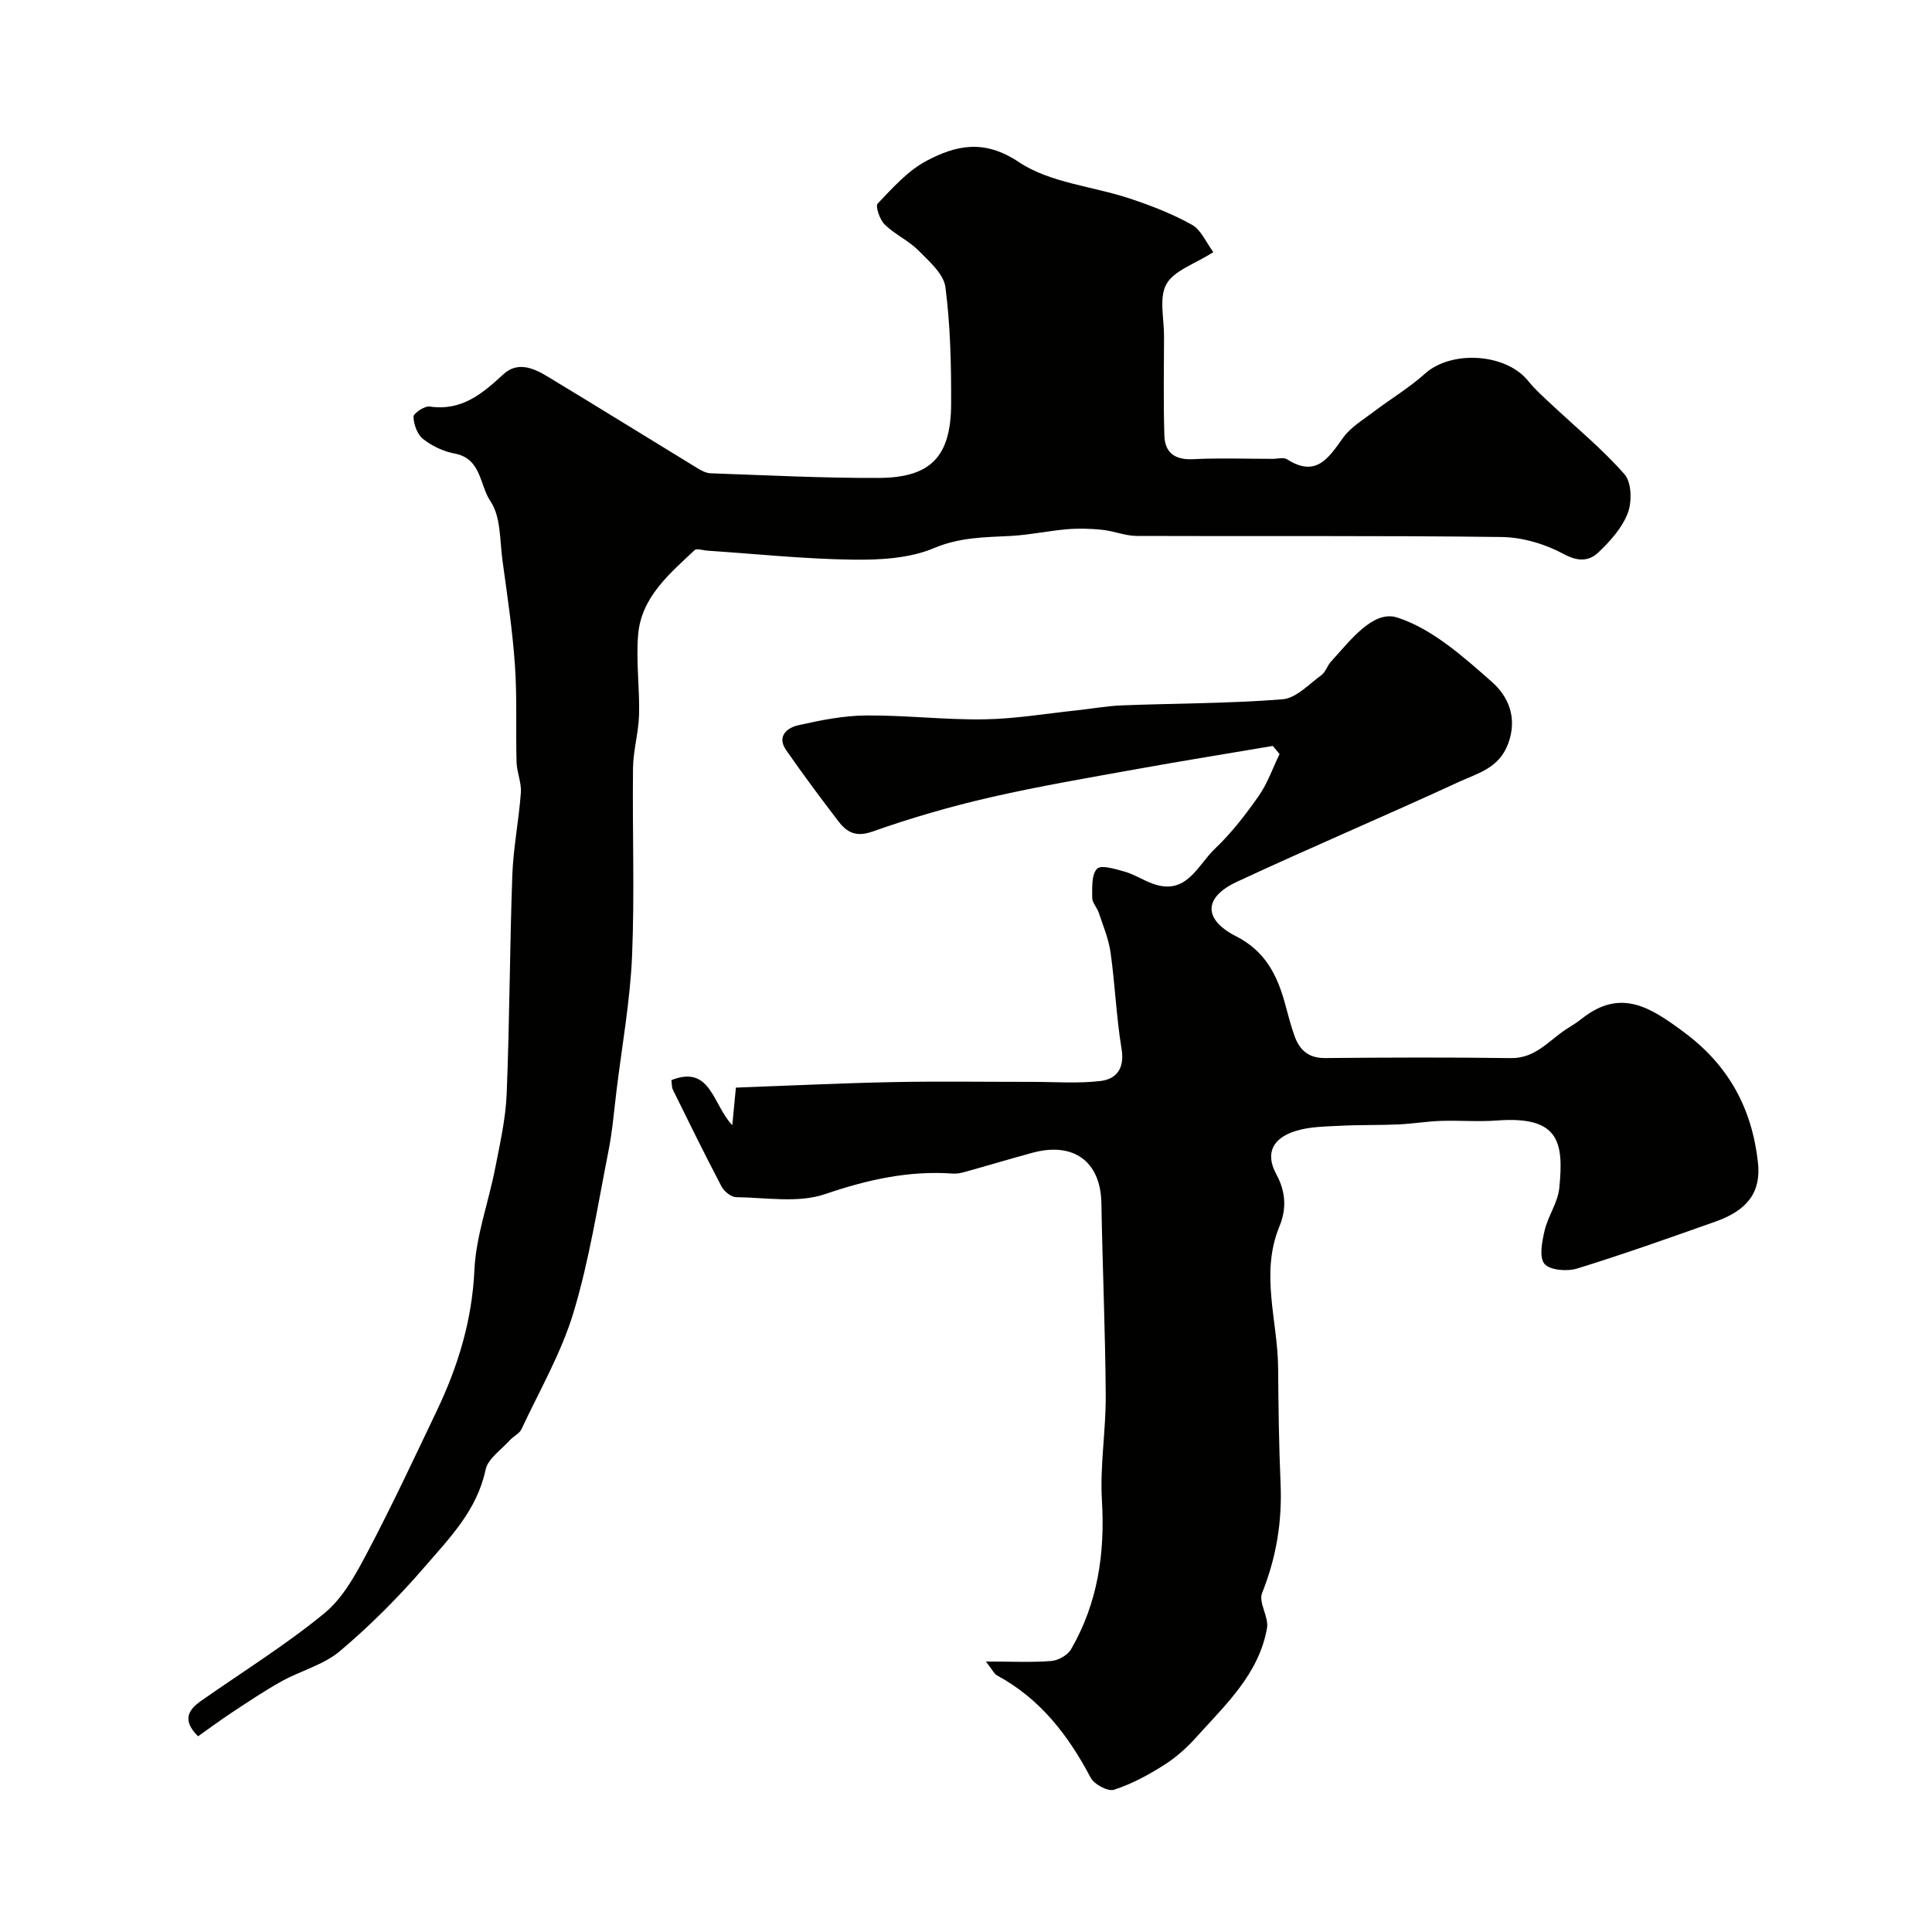
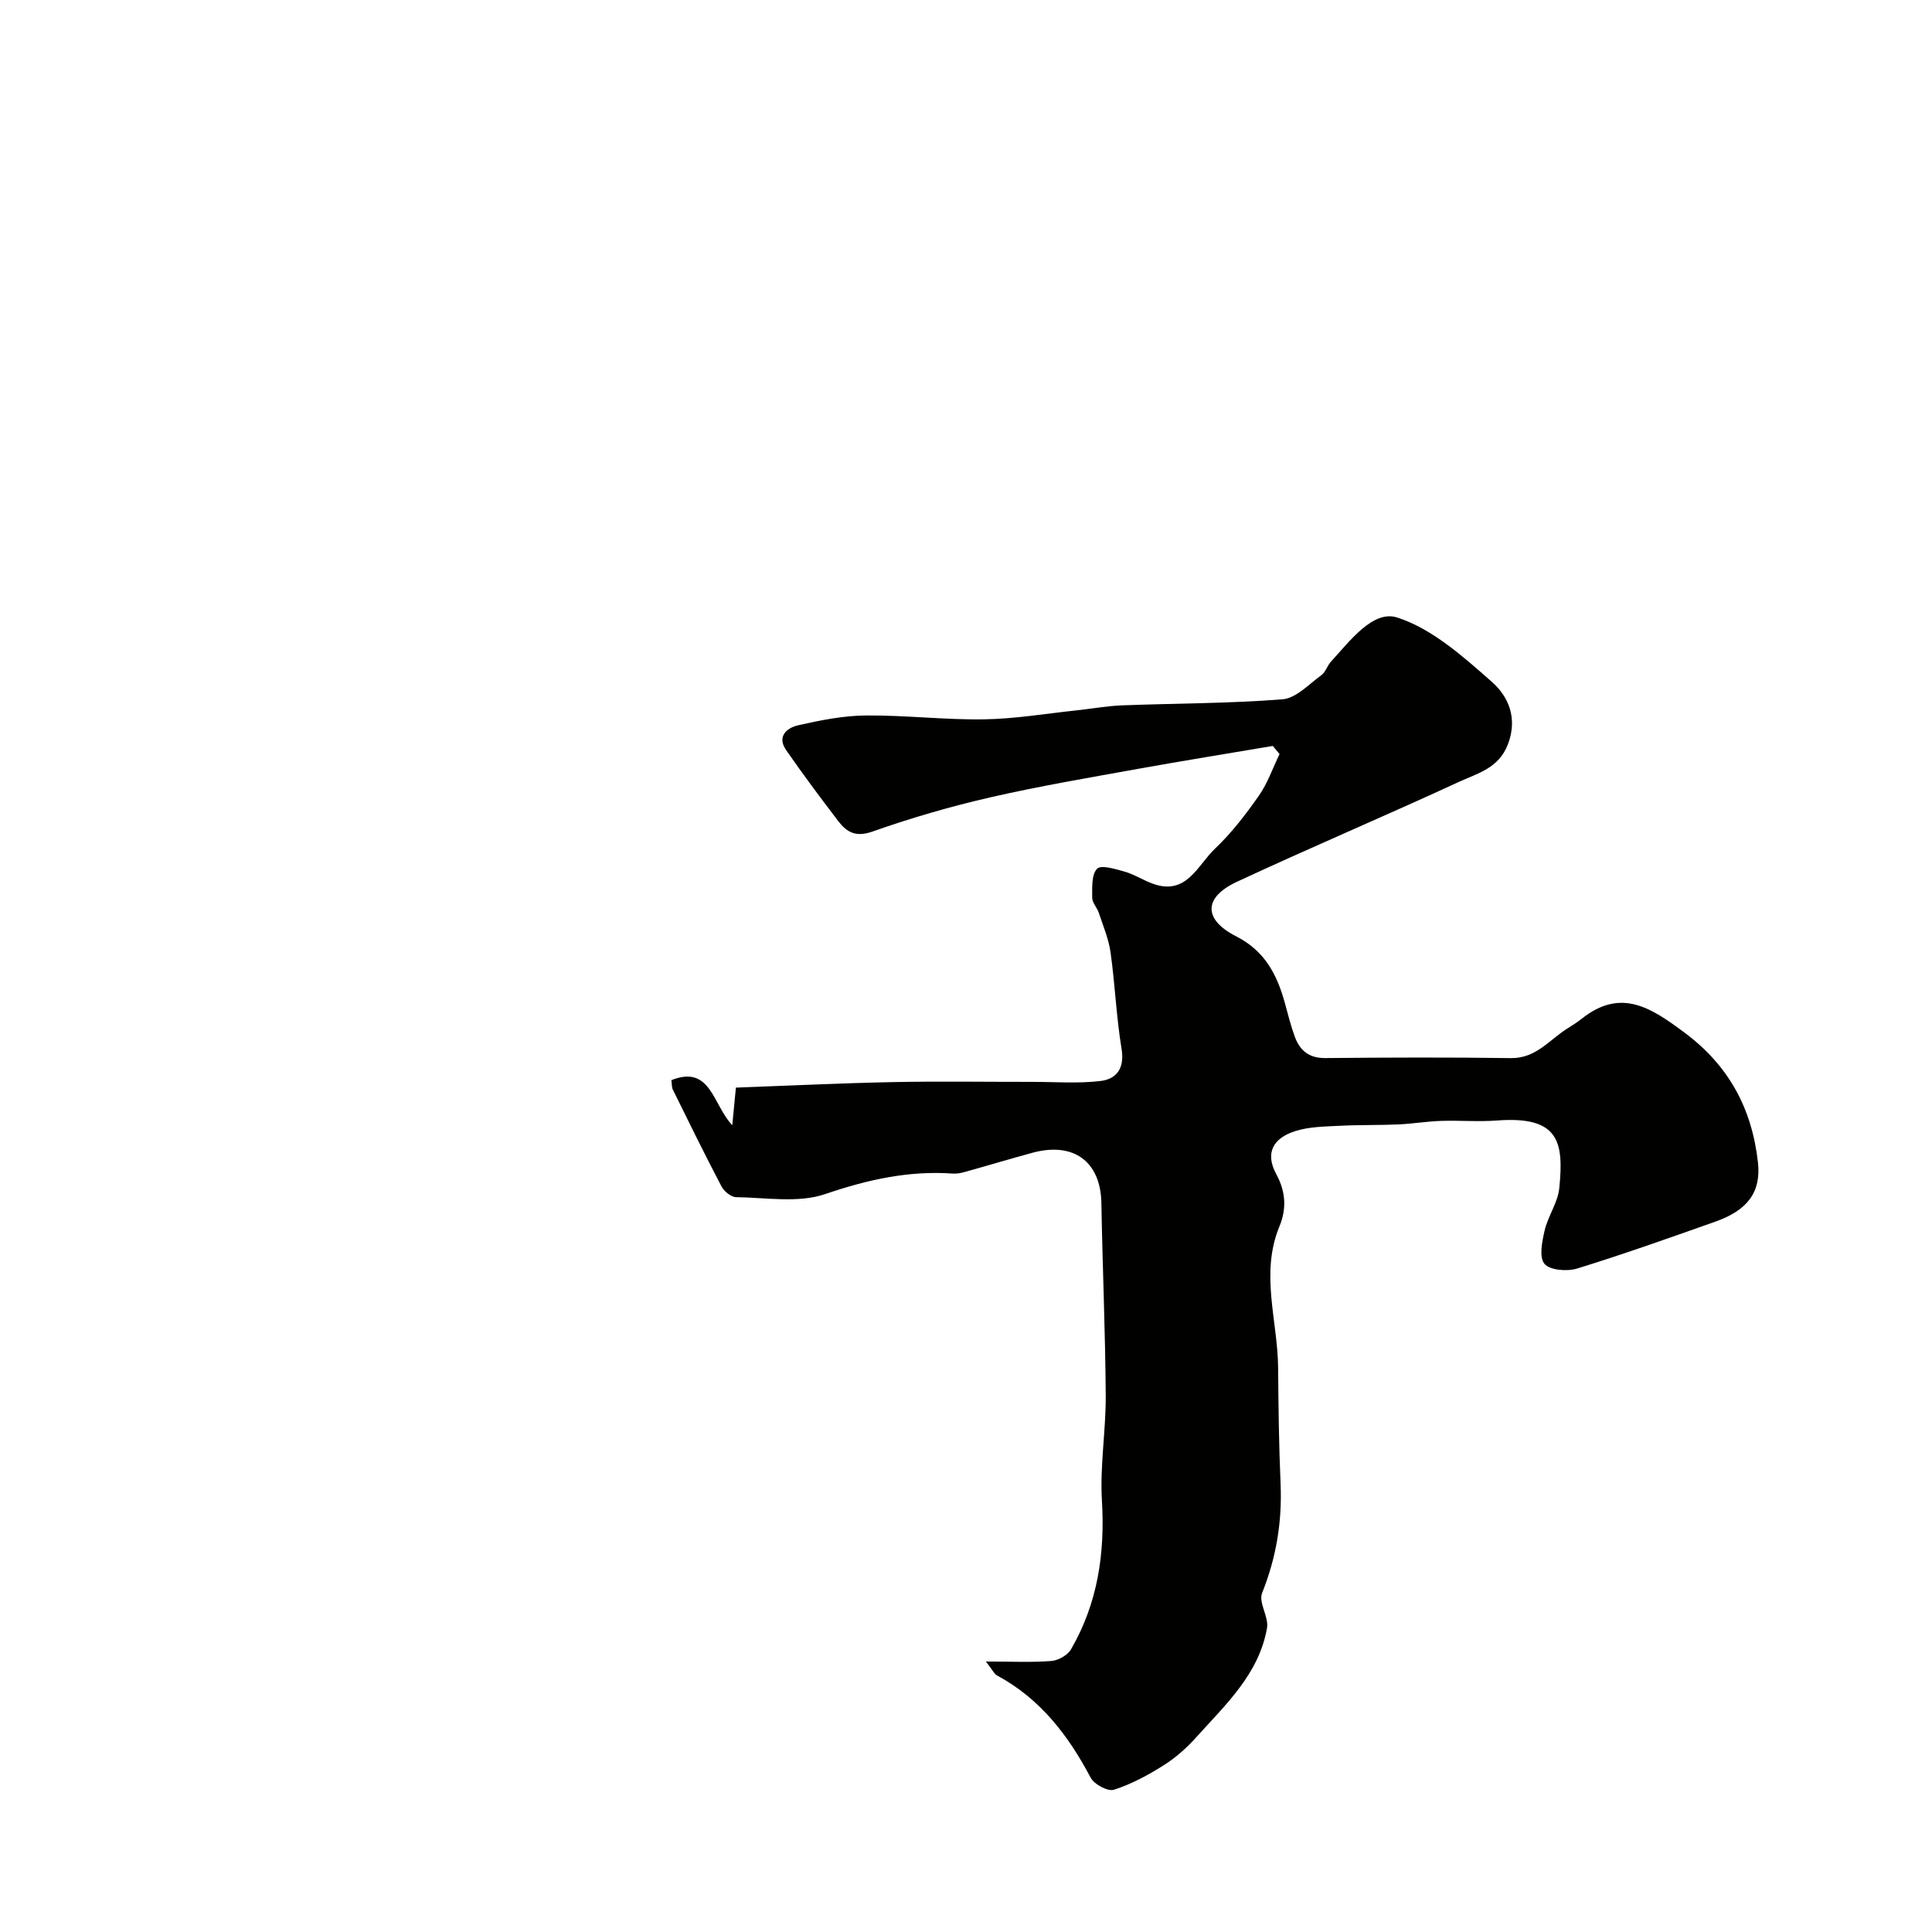
<svg xmlns="http://www.w3.org/2000/svg" enable-background="new 0 0 400 400" viewBox="0 0 400 400">
  <g fill="#010100">
    <path d="m204.12 344c5.33 0 9.46.21 13.54-.11 1.44-.11 3.37-1.19 4.08-2.41 5.52-9.53 7.06-19.84 6.4-30.81-.43-7.23.84-14.54.79-21.81-.09-13.26-.67-26.52-.9-39.78-.15-8.56-5.72-12.74-14.28-10.41-4.68 1.27-9.32 2.67-13.99 3.97-.79.22-1.64.39-2.44.34-9.17-.66-17.73 1.26-26.47 4.24-5.59 1.91-12.26.72-18.45.64-1.04-.01-2.48-1.2-3.02-2.22-3.47-6.61-6.76-13.31-10.06-20.01-.27-.55-.21-1.27-.32-2 8.17-3.25 8.56 5.1 12.61 9.33.28-2.94.45-4.69.75-7.78 10.73-.39 21.54-.92 32.36-1.14 9.69-.2 19.38-.04 29.07-.05 4.69 0 9.42.37 14.04-.18 3.35-.4 5.04-2.62 4.38-6.64-1.09-6.6-1.35-13.34-2.28-19.97-.39-2.8-1.54-5.5-2.44-8.22-.36-1.08-1.36-2.08-1.36-3.11 0-2.07-.17-4.77 1-6 .82-.86 3.81.05 5.71.59 2.02.58 3.84 1.78 5.83 2.5 7.01 2.55 9.27-3.84 12.87-7.24 3.43-3.25 6.37-7.09 9.09-10.97 1.82-2.6 2.88-5.74 4.29-8.63-.47-.56-.93-1.12-1.4-1.68-9.29 1.57-18.6 3.07-27.88 4.74-10.25 1.85-20.53 3.59-30.68 5.92-8.23 1.89-16.38 4.26-24.34 7.07-3.49 1.23-5.34.1-7.11-2.22-3.68-4.83-7.32-9.69-10.77-14.68-1.96-2.83.24-4.6 2.51-5.11 4.61-1.04 9.34-1.99 14.04-2.03 8.16-.07 16.33.93 24.48.8 6.42-.1 12.82-1.19 19.23-1.87 3.09-.33 6.17-.9 9.26-1.02 11.1-.43 22.23-.38 33.28-1.26 2.81-.22 5.46-3.13 8.04-5 .87-.63 1.2-1.94 1.96-2.77 3.91-4.27 8.73-10.78 13.74-9.16 7.23 2.33 13.63 8.07 19.56 13.29 3.39 2.98 5.44 7.43 3.38 12.9-1.89 5.03-6.3 6.06-10.12 7.82-15.27 7.06-30.79 13.61-46.04 20.72-6.9 3.22-6.97 7.8-.12 11.28 5.92 3.01 8.43 7.89 10.06 13.73.65 2.35 1.22 4.72 2.06 7.01 1.04 2.86 2.92 4.49 6.29 4.46 12.83-.12 25.67-.17 38.5.01 5.25.07 8.03-3.93 11.84-6.25.97-.59 1.92-1.22 2.81-1.92 8.13-6.44 14.35-2.25 21.26 2.89 9.23 6.87 13.96 15.79 15.2 26.83.7 6.18-2.13 9.95-8.82 12.31-9.5 3.36-19 6.74-28.62 9.71-2.07.64-5.66.35-6.76-.98-1.14-1.39-.49-4.65.05-6.94.7-2.98 2.72-5.74 3.02-8.71.97-9.61-.03-15-12.92-14.02-3.84.29-7.73-.05-11.59.08-2.94.1-5.87.6-8.81.73-4.01.18-8.04.07-12.05.28-3.09.16-6.31.17-9.22 1.08-4.76 1.48-6.34 4.62-4 8.94 2.05 3.78 2.1 7.3.65 10.82-4.03 9.77-.35 19.51-.27 29.26.07 8.01.16 16.02.51 24.02.34 7.85-.89 15.29-3.83 22.63-.78 1.96 1.43 4.95 1.02 7.25-1.67 9.51-8.58 15.85-14.65 22.6-1.96 2.18-4.23 4.22-6.71 5.78-3.24 2.05-6.71 3.92-10.33 5.09-1.26.4-4.08-1.11-4.81-2.48-4.63-8.77-10.42-16.33-19.33-21.15-.67-.35-1.03-1.22-2.37-2.92z" />
-     <path d="m251.21 52.2c-3.87 2.48-8.14 3.8-9.72 6.63-1.57 2.81-.47 7.14-.49 10.8-.02 6.86-.14 13.72.07 20.56.11 3.55 2.19 5.07 5.95 4.88 5.49-.28 11-.07 16.49-.07 1 0 2.25-.37 2.96.09 6.03 3.86 8.59-.27 11.61-4.47 1.57-2.19 4.14-3.7 6.36-5.39 3.5-2.66 7.34-4.95 10.59-7.87 5.47-4.92 16.78-4.23 21.38 1.53 1.39 1.74 3.09 3.23 4.72 4.76 5.12 4.81 10.6 9.3 15.21 14.55 1.47 1.67 1.57 5.69.68 8.02-1.17 3.07-3.65 5.84-6.1 8.16-1.88 1.78-4.12 1.97-7.1.36-3.86-2.09-8.59-3.51-12.97-3.56-25.16-.32-50.33-.12-75.49-.22-2.38-.01-4.75-1.02-7.15-1.27s-4.85-.32-7.25-.12c-3.9.33-7.77 1.18-11.67 1.39-5.39.28-10.54.25-15.89 2.51-5.08 2.15-11.23 2.48-16.9 2.4-10.01-.14-20.01-1.19-30.02-1.86-.91-.06-2.22-.53-2.68-.1-5.26 4.95-11.07 9.78-11.69 17.6-.44 5.45.34 10.98.2 16.47-.1 3.68-1.2 7.33-1.25 11-.16 13 .35 26.01-.2 38.99-.4 9.29-2.08 18.52-3.21 27.78-.52 4.22-.86 8.49-1.69 12.65-2.21 11.16-3.95 22.48-7.22 33.33-2.53 8.39-7.04 16.18-10.79 24.19-.43.92-1.64 1.43-2.37 2.24-1.79 2-4.57 3.84-5.05 6.14-1.76 8.38-7.46 14.14-12.63 20.13-5.37 6.22-11.23 12.1-17.5 17.4-3.38 2.86-8.13 4.06-12.11 6.27-3.55 1.97-6.92 4.25-10.31 6.48-2.38 1.57-4.67 3.28-6.97 4.9-3.42-3.39-1.98-5.51.66-7.36 8.54-5.99 17.46-11.52 25.5-18.12 3.85-3.16 6.51-8.08 8.9-12.62 5.08-9.63 9.69-19.5 14.38-29.33 4.39-9.2 7.29-18.69 7.77-29.1.33-7.06 2.91-13.99 4.29-21.02 1-5.12 2.18-10.28 2.39-15.46.61-15.09.63-30.2 1.17-45.29.21-5.71 1.36-11.38 1.77-17.09.15-2.06-.83-4.17-.89-6.28-.19-6.71.13-13.44-.34-20.12-.5-7.22-1.59-14.41-2.57-21.59-.58-4.2-.32-9.13-2.5-12.33-2.24-3.28-1.85-8.82-7.38-9.86-2.32-.43-4.7-1.56-6.56-3.01-1.2-.94-1.95-3.02-1.99-4.62-.02-.72 2.31-2.27 3.37-2.11 6.59.97 10.88-2.65 15.25-6.69 2.9-2.68 6.21-1.3 9.06.43 10.44 6.3 20.8 12.74 31.2 19.08.8.49 1.75.97 2.65 1 11.6.4 23.2 1.01 34.8.96 10.75-.05 14.93-4.41 14.98-15.25.03-8.09-.14-16.24-1.18-24.24-.36-2.76-3.38-5.38-5.62-7.63-2.05-2.06-4.89-3.32-6.96-5.35-1.02-1-1.97-3.8-1.44-4.34 3.11-3.25 6.27-6.83 10.16-8.87 6.09-3.2 11.88-4.52 19.08.3 6.45 4.31 15.28 4.98 22.97 7.54 4.4 1.46 8.79 3.16 12.82 5.41 1.9 1.02 2.94 3.64 4.46 5.68z" />
  </g>
</svg>